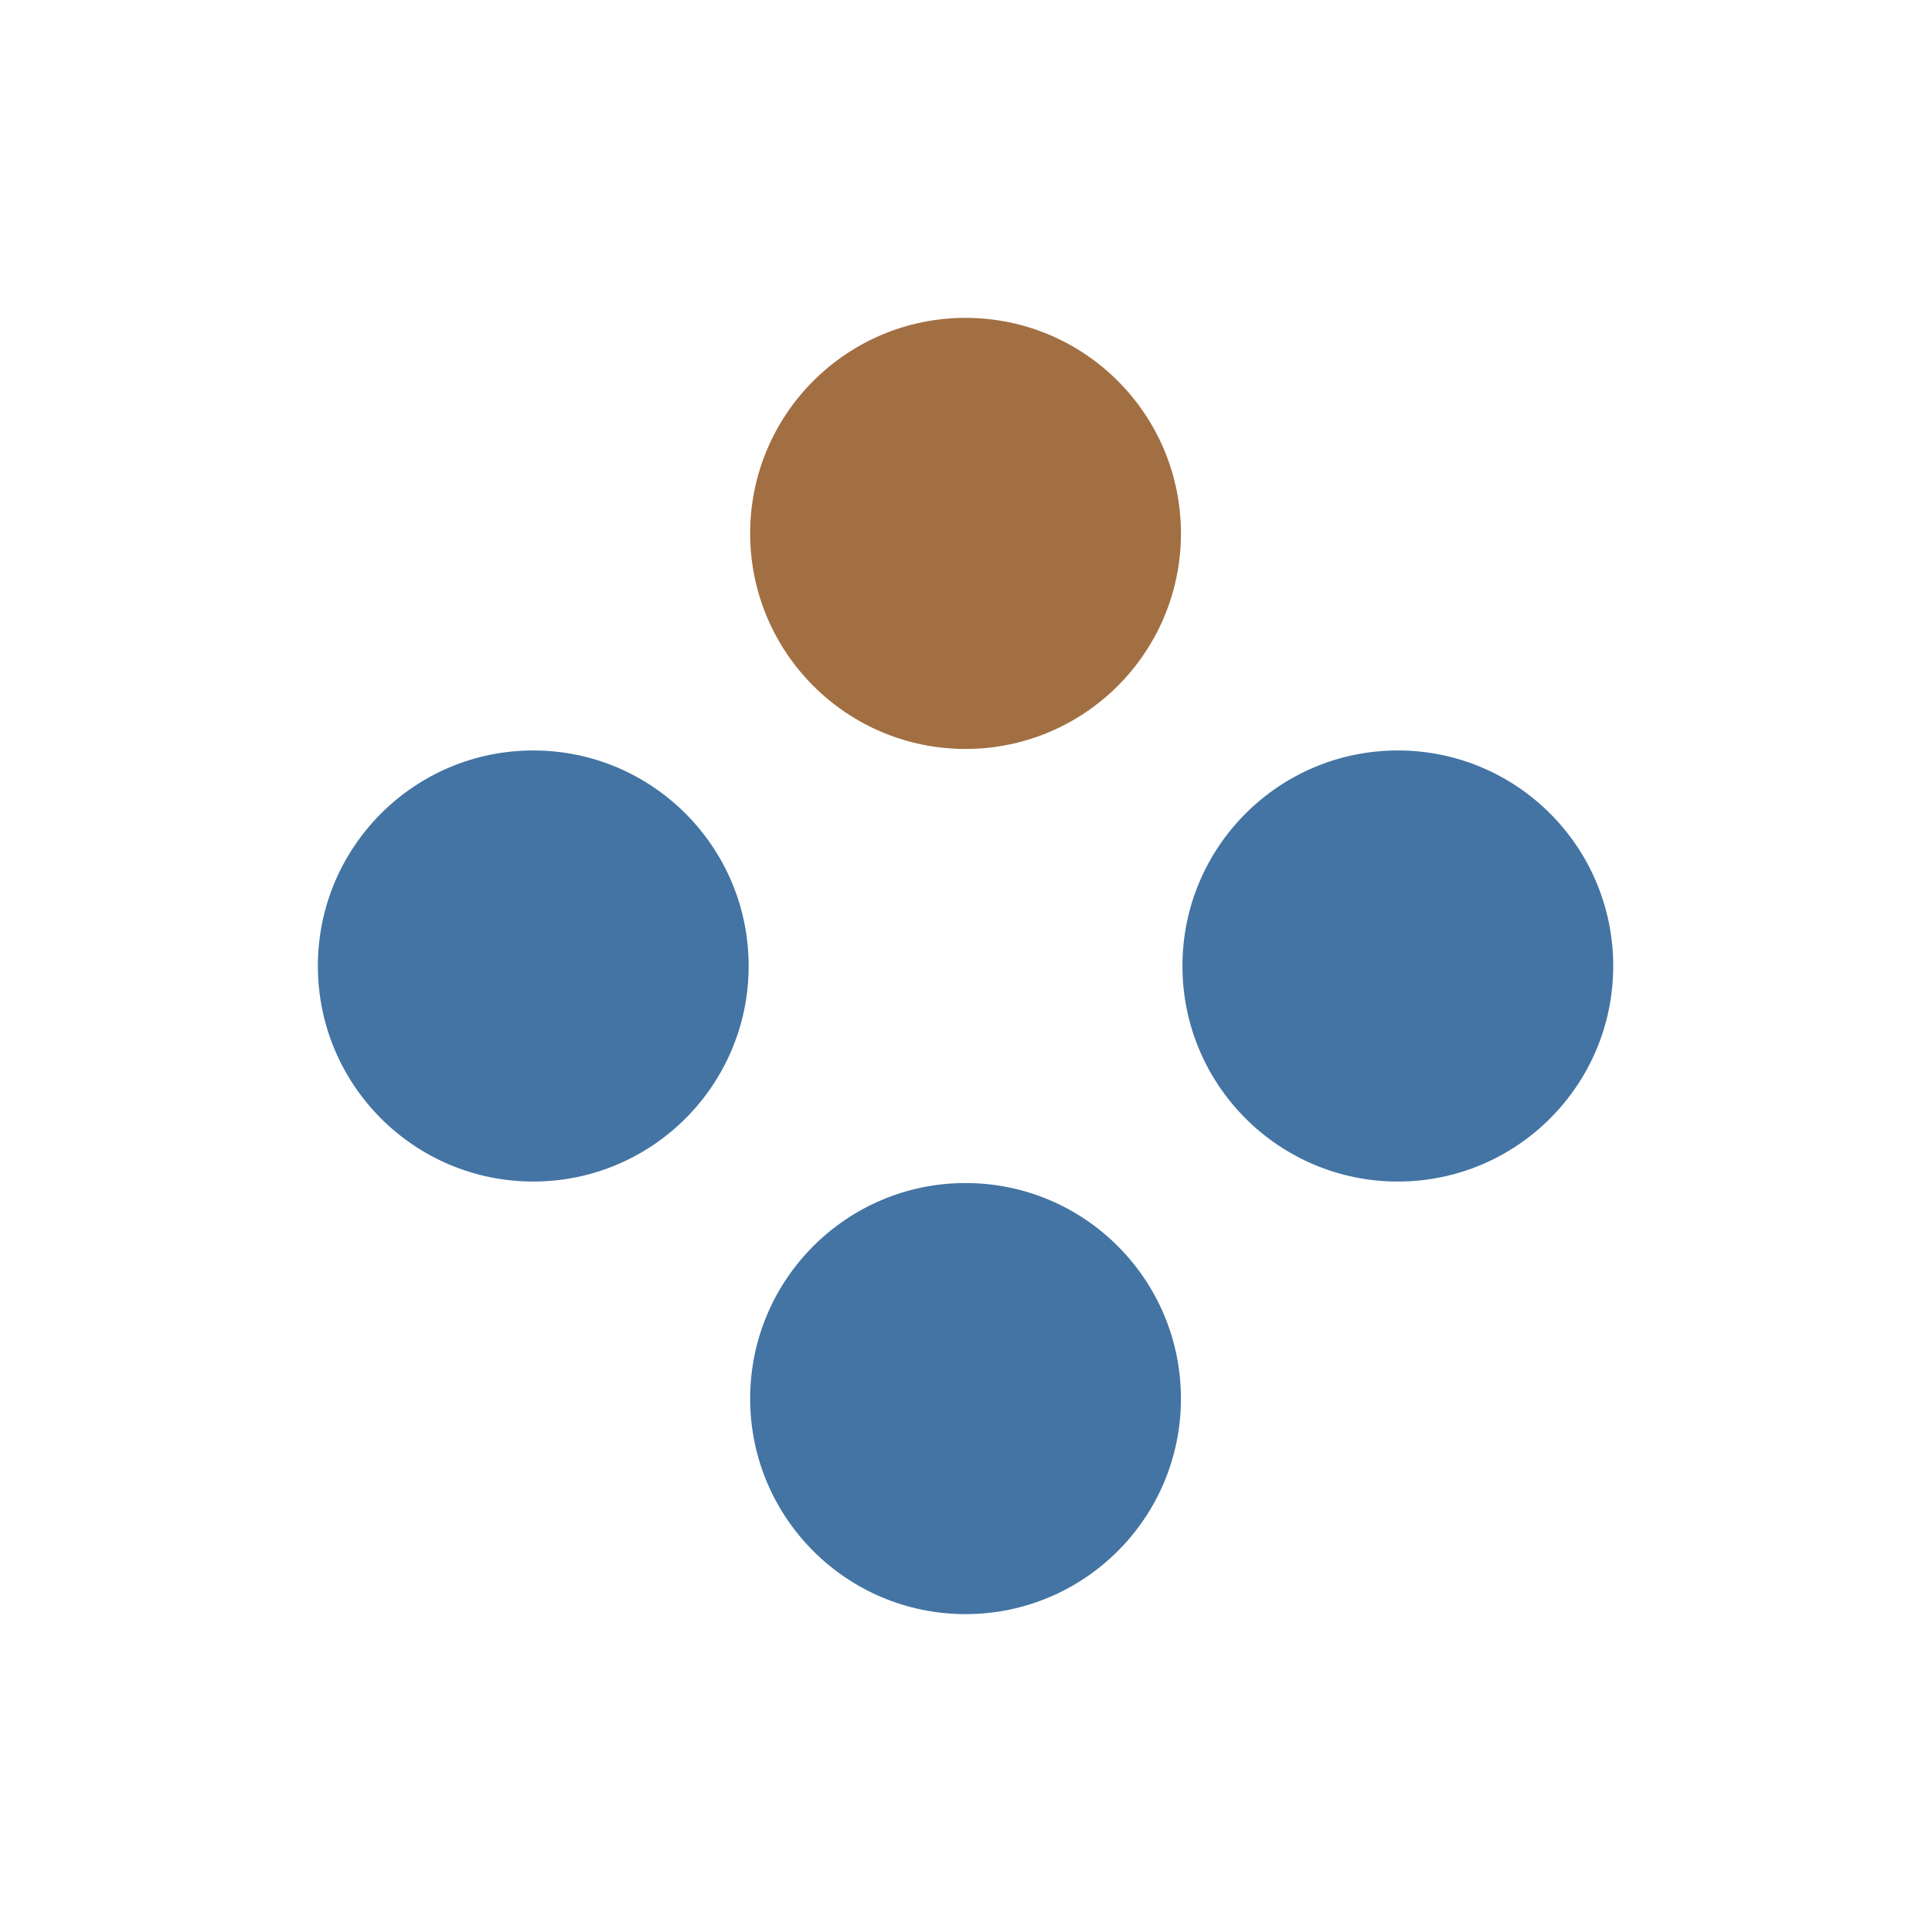
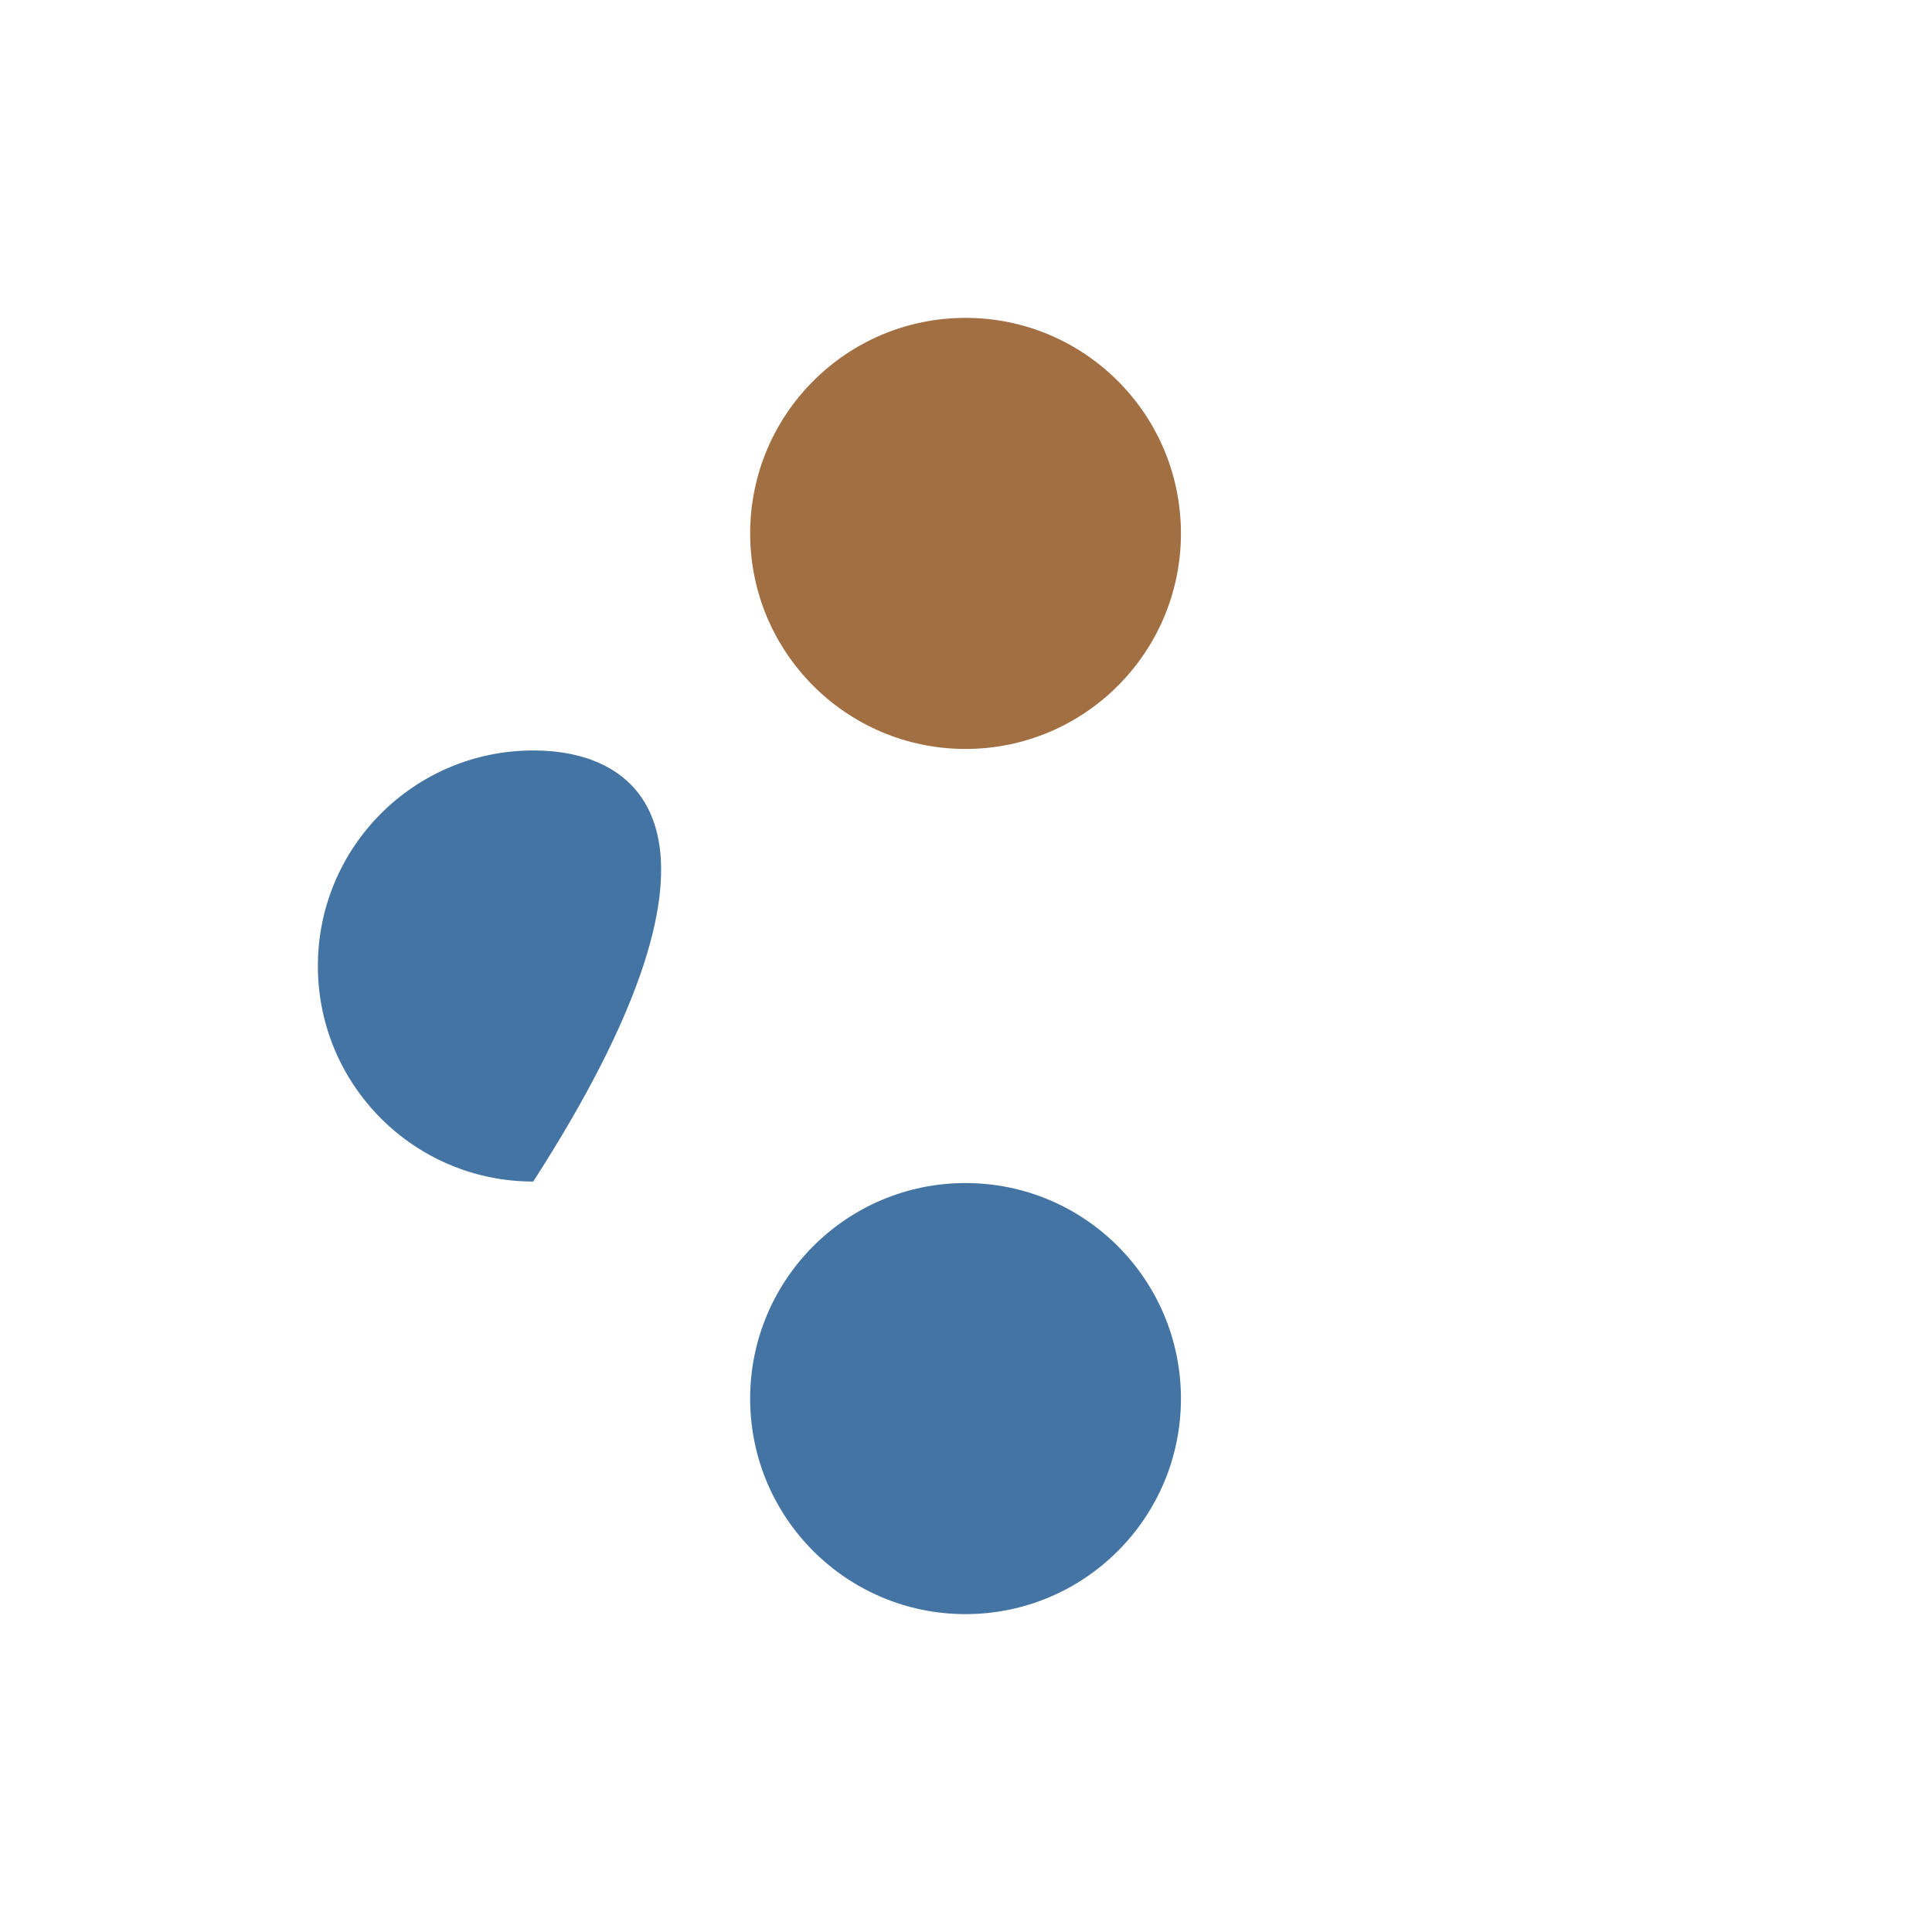
<svg xmlns="http://www.w3.org/2000/svg" width="32" height="32" viewBox="0 0 32 32" fill="none">
  <path d="M15.992 12.405C17.963 12.405 19.56 10.806 19.56 8.835C19.56 6.863 17.963 5.265 15.992 5.265C14.022 5.265 12.425 6.863 12.425 8.835C12.425 10.806 14.022 12.405 15.992 12.405Z" fill="#A26F42" />
  <path d="M15.992 26.735C17.963 26.735 19.56 25.137 19.56 23.166C19.56 21.194 17.963 19.595 15.992 19.595C14.022 19.595 12.425 21.194 12.425 23.166C12.425 25.137 14.022 26.735 15.992 26.735Z" fill="#4374A3" />
-   <path d="M8.832 19.57C10.802 19.57 12.4 17.972 12.4 16C12.4 14.028 10.802 12.43 8.832 12.43C6.862 12.43 5.265 14.028 5.265 16C5.265 17.972 6.862 19.57 8.832 19.57Z" fill="#4374A3" />
-   <path d="M23.153 19.57C25.123 19.57 26.72 17.972 26.72 16C26.72 14.028 25.123 12.43 23.153 12.43C21.182 12.43 19.585 14.028 19.585 16C19.585 17.972 21.182 19.57 23.153 19.57Z" fill="#4374A3" />
+   <path d="M8.832 19.57C12.4 14.028 10.802 12.43 8.832 12.43C6.862 12.43 5.265 14.028 5.265 16C5.265 17.972 6.862 19.57 8.832 19.57Z" fill="#4374A3" />
</svg>